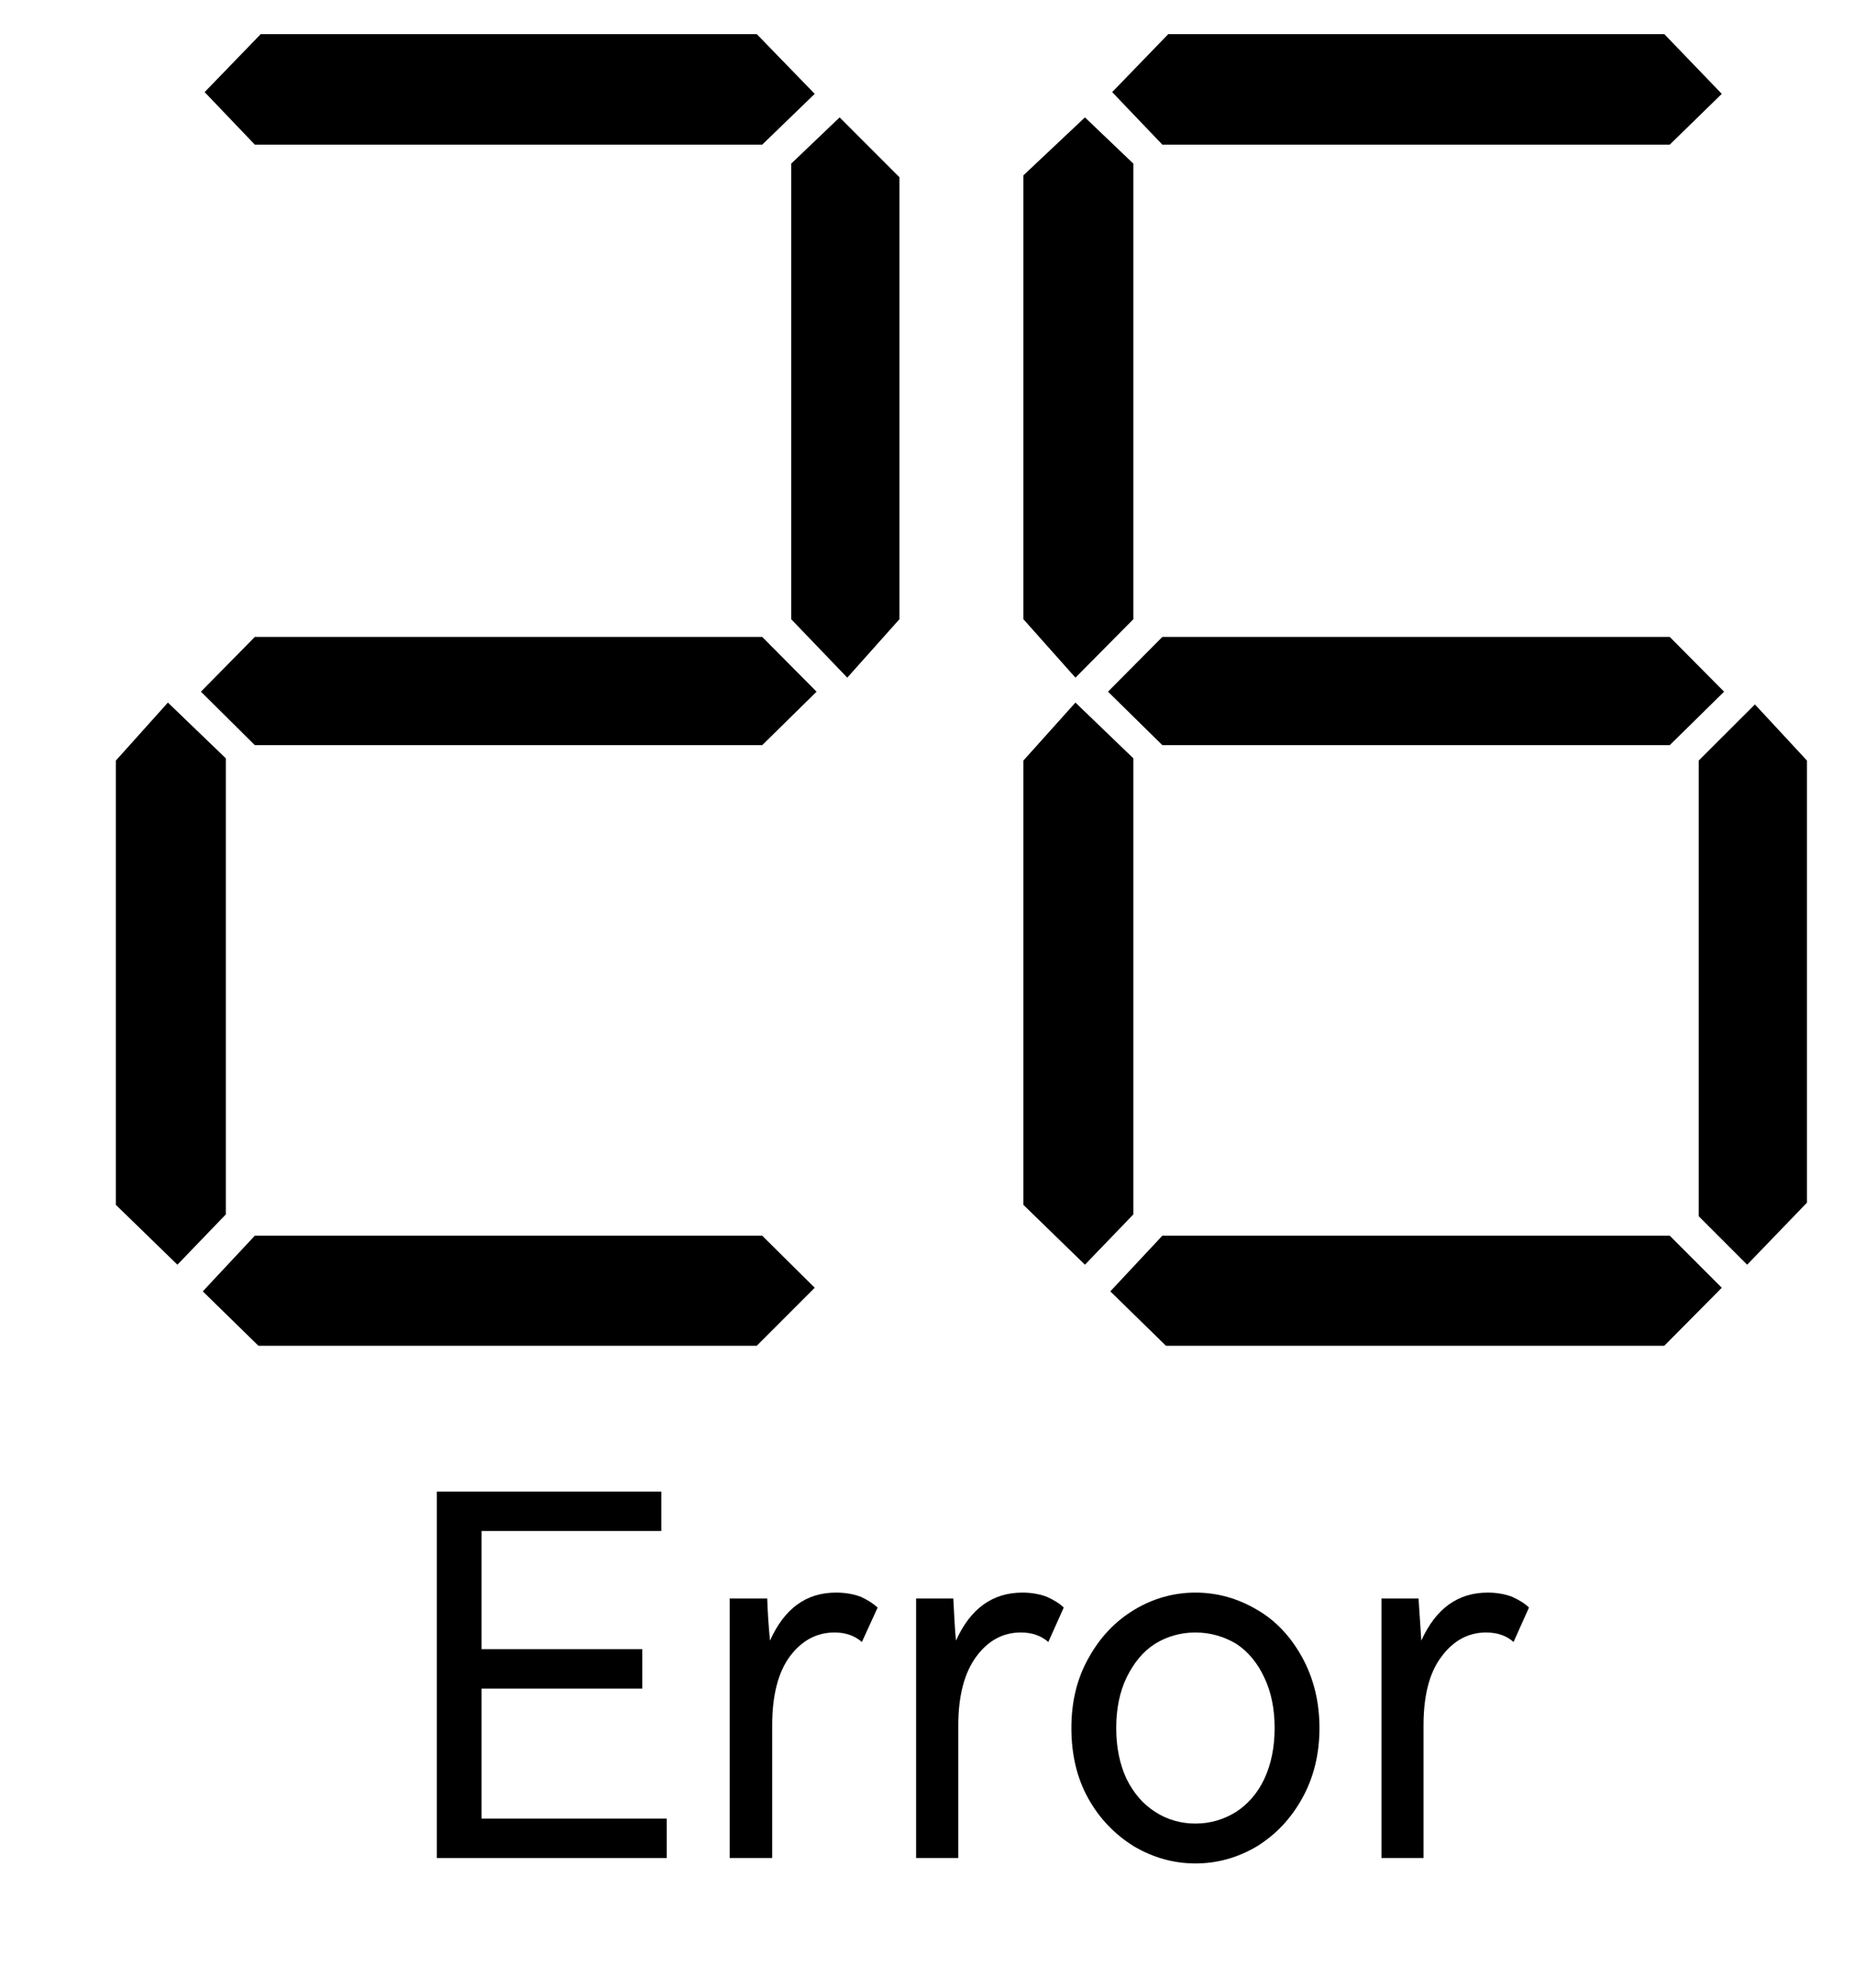
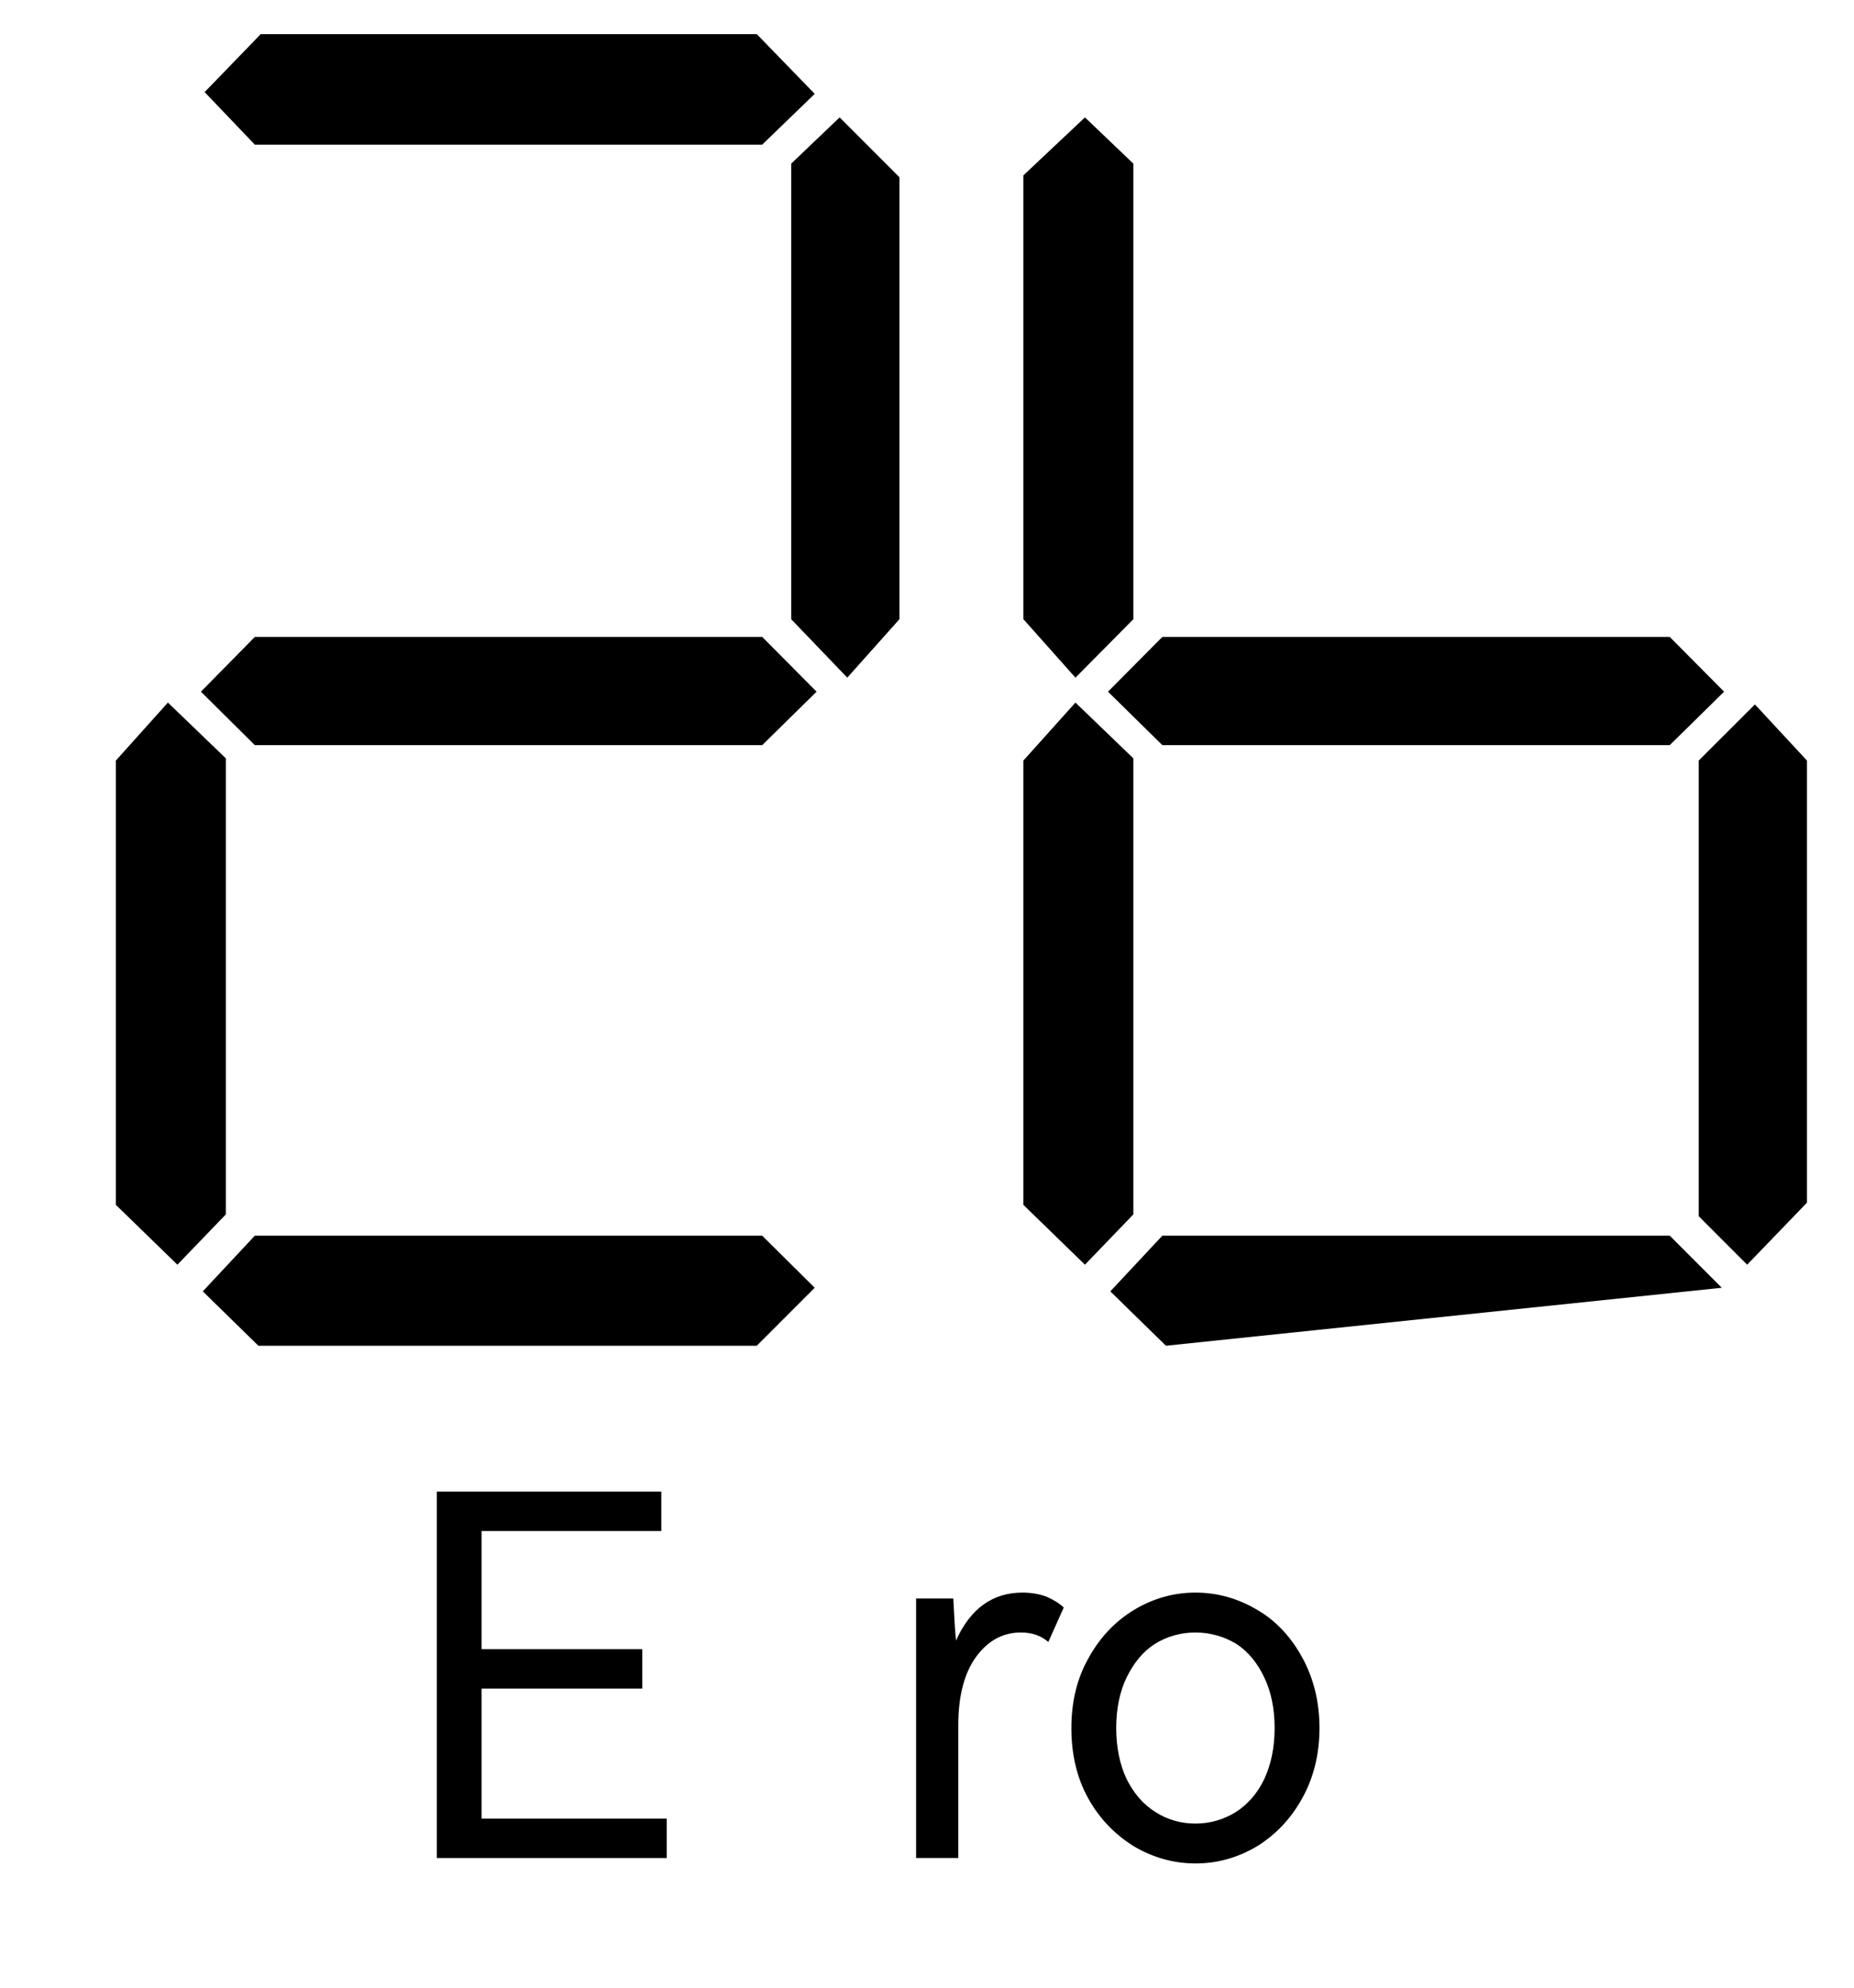
<svg xmlns="http://www.w3.org/2000/svg" width="21px" height="22.5px" viewBox="-1 -1 16 17">
  <title>generated by pstoedit</title>
  <g xml:space="preserve">
    <clipPath id="clippath1">
      <path d="M 0 -0.777 L 0 15 L 14.594 15 L 14.594 -0.777 Z" style="clip-rule:nonzero" />
    </clipPath>
    <g style="clip-path:url(#clippath1)">
      <g fill="#000000" fill-rule="evenodd" stroke-width="0" stroke-linejoin="miter" stroke-linecap="butt" stroke-miterlimit="10">
        <path d="M 3.156 13.492 L 3.156 14.613 L 4.754 14.613 L 4.754 14.953 L 2.77 14.953 L 2.77 11.793 L 4.707 11.793 L 4.707 12.133 L 3.156 12.133 L 3.156 13.152 L 4.543 13.152 L 4.543 13.492 Z" />
      </g>
      <g fill="#000000" fill-rule="evenodd" stroke-width="0" stroke-linejoin="miter" stroke-linecap="butt" stroke-miterlimit="10">
-         <path d="M 6.574 12.793 L 6.438 13.09 C 6.375 13.035 6.297 13.008 6.203 13.008 C 6.047 13.008 5.918 13.078 5.816 13.215 C 5.715 13.352 5.664 13.551 5.664 13.809 L 5.664 14.953 L 5.297 14.953 L 5.297 12.715 L 5.621 12.715 C 5.625 12.836 5.633 12.953 5.645 13.078 C 5.77 12.801 5.957 12.664 6.215 12.664 C 6.293 12.664 6.363 12.676 6.426 12.699 C 6.488 12.727 6.535 12.758 6.574 12.793 Z" />
-       </g>
+         </g>
      <g fill="#000000" fill-rule="evenodd" stroke-width="0" stroke-linejoin="miter" stroke-linecap="butt" stroke-miterlimit="10">
        <path d="M 8.18 12.793 L 8.047 13.09 C 7.984 13.035 7.906 13.008 7.809 13.008 C 7.656 13.008 7.527 13.078 7.426 13.215 C 7.324 13.352 7.27 13.551 7.27 13.809 L 7.27 14.953 L 6.906 14.953 L 6.906 12.715 L 7.227 12.715 C 7.234 12.836 7.238 12.953 7.25 13.078 C 7.375 12.801 7.566 12.664 7.824 12.664 C 7.898 12.664 7.969 12.676 8.031 12.699 C 8.094 12.727 8.145 12.758 8.18 12.793 Z" />
      </g>
      <g fill="#000000" fill-rule="evenodd" stroke-width="0" stroke-linejoin="miter" stroke-linecap="butt" stroke-miterlimit="10">
        <path d="M 9.316 12.664 C 9.508 12.664 9.684 12.715 9.848 12.812 C 10.012 12.906 10.141 13.047 10.238 13.223 C 10.336 13.402 10.387 13.605 10.387 13.832 C 10.387 14.059 10.336 14.262 10.238 14.438 C 10.141 14.613 10.012 14.75 9.848 14.852 C 9.684 14.949 9.508 15 9.316 15 C 9.129 15 8.949 14.949 8.785 14.852 C 8.621 14.75 8.488 14.613 8.391 14.438 C 8.293 14.262 8.246 14.059 8.246 13.832 C 8.246 13.609 8.293 13.406 8.395 13.227 C 8.492 13.051 8.625 12.91 8.789 12.812 C 8.949 12.715 9.129 12.664 9.316 12.664 Z M 9.316 14.656 C 9.445 14.656 9.562 14.621 9.668 14.555 C 9.77 14.488 9.852 14.395 9.91 14.273 C 9.969 14.148 10 14 10 13.832 C 10 13.664 9.969 13.516 9.91 13.395 C 9.852 13.27 9.77 13.172 9.668 13.105 C 9.562 13.043 9.445 13.008 9.316 13.008 C 9.188 13.008 9.07 13.043 8.969 13.105 C 8.863 13.172 8.785 13.27 8.723 13.395 C 8.664 13.516 8.633 13.664 8.633 13.832 C 8.633 14 8.664 14.148 8.723 14.273 C 8.785 14.395 8.863 14.488 8.969 14.555 C 9.07 14.621 9.188 14.656 9.316 14.656 Z" />
      </g>
      <g fill="#000000" fill-rule="evenodd" stroke-width="0" stroke-linejoin="miter" stroke-linecap="butt" stroke-miterlimit="10">
-         <path d="M 12.195 12.793 L 12.062 13.09 C 12 13.035 11.922 13.008 11.824 13.008 C 11.672 13.008 11.543 13.078 11.441 13.215 C 11.336 13.352 11.285 13.551 11.285 13.809 L 11.285 14.953 L 10.922 14.953 L 10.922 12.715 L 11.242 12.715 C 11.25 12.836 11.258 12.953 11.266 13.078 C 11.391 12.801 11.582 12.664 11.84 12.664 C 11.914 12.664 11.984 12.676 12.047 12.699 C 12.109 12.727 12.16 12.758 12.195 12.793 Z" />
-       </g>
+         </g>
      <g fill="#000000" fill-rule="evenodd" stroke-width="0" stroke-linejoin="miter" stroke-linecap="butt" stroke-miterlimit="10">
        <path d="M 0.949 9.402 L 0.531 9.836 L 0 9.32 L 0 5.488 L 0.449 4.988 L 0.949 5.469 Z" />
      </g>
      <g fill="#000000" fill-rule="evenodd" stroke-width="0" stroke-linejoin="miter" stroke-linecap="butt" stroke-miterlimit="10">
        <path d="M 6.047 4.894 L 5.578 5.355 L 1.199 5.355 L 0.734 4.894 L 1.199 4.422 L 5.578 4.422 Z" />
      </g>
      <g fill="#000000" fill-rule="evenodd" stroke-width="0" stroke-linejoin="miter" stroke-linecap="butt" stroke-miterlimit="10">
        <path d="M 6.031 10.035 L 5.531 10.535 L 1.23 10.535 L 0.75 10.066 L 1.199 9.586 L 5.578 9.586 Z" />
      </g>
      <g fill="#000000" fill-rule="evenodd" stroke-width="0" stroke-linejoin="miter" stroke-linecap="butt" stroke-miterlimit="10">
        <path d="M 6.031 -0.262 L 5.578 0.176 L 1.199 0.176 L 0.766 -0.277 L 1.25 -0.777 L 5.531 -0.777 Z" />
      </g>
      <g fill="#000000" fill-rule="evenodd" stroke-width="0" stroke-linejoin="miter" stroke-linecap="butt" stroke-miterlimit="10">
        <path d="M 6.762 4.269 L 6.312 4.773 L 5.828 4.269 L 5.828 0.34 L 6.246 -0.059 L 6.762 0.457 Z" />
      </g>
      <g fill="#000000" fill-rule="evenodd" stroke-width="0" stroke-linejoin="miter" stroke-linecap="butt" stroke-miterlimit="10">
        <path d="M 8.781 4.269 L 8.281 4.773 L 7.832 4.269 L 7.832 0.441 L 8.363 -0.059 L 8.781 0.34 Z" />
      </g>
      <g fill="#000000" fill-rule="evenodd" stroke-width="0" stroke-linejoin="miter" stroke-linecap="butt" stroke-miterlimit="10">
        <path d="M 8.781 9.402 L 8.363 9.836 L 7.832 9.32 L 7.832 5.488 L 8.281 4.988 L 8.781 5.469 Z" />
      </g>
      <g fill="#000000" fill-rule="evenodd" stroke-width="0" stroke-linejoin="miter" stroke-linecap="butt" stroke-miterlimit="10">
        <path d="M 13.879 4.894 L 13.41 5.355 L 9.031 5.355 L 8.562 4.894 L 9.031 4.422 L 13.41 4.422 Z" />
      </g>
      <g fill="#000000" fill-rule="evenodd" stroke-width="0" stroke-linejoin="miter" stroke-linecap="butt" stroke-miterlimit="10">
-         <path d="M 13.859 10.035 L 13.363 10.535 L 9.062 10.535 L 8.582 10.066 L 9.031 9.586 L 13.41 9.586 Z" />
+         <path d="M 13.859 10.035 L 9.062 10.535 L 8.582 10.066 L 9.031 9.586 L 13.41 9.586 Z" />
      </g>
      <g fill="#000000" fill-rule="evenodd" stroke-width="0" stroke-linejoin="miter" stroke-linecap="butt" stroke-miterlimit="10">
-         <path d="M 13.859 -0.262 L 13.41 0.176 L 9.031 0.176 L 8.598 -0.277 L 9.082 -0.777 L 13.363 -0.777 Z" />
-       </g>
+         </g>
      <g fill="#000000" fill-rule="evenodd" stroke-width="0" stroke-linejoin="miter" stroke-linecap="butt" stroke-miterlimit="10">
        <path d="M 14.594 9.301 L 14.078 9.836 L 13.66 9.418 L 13.66 5.488 L 14.145 5.004 L 14.594 5.488 Z" />
      </g>
    </g>
  </g>
</svg>